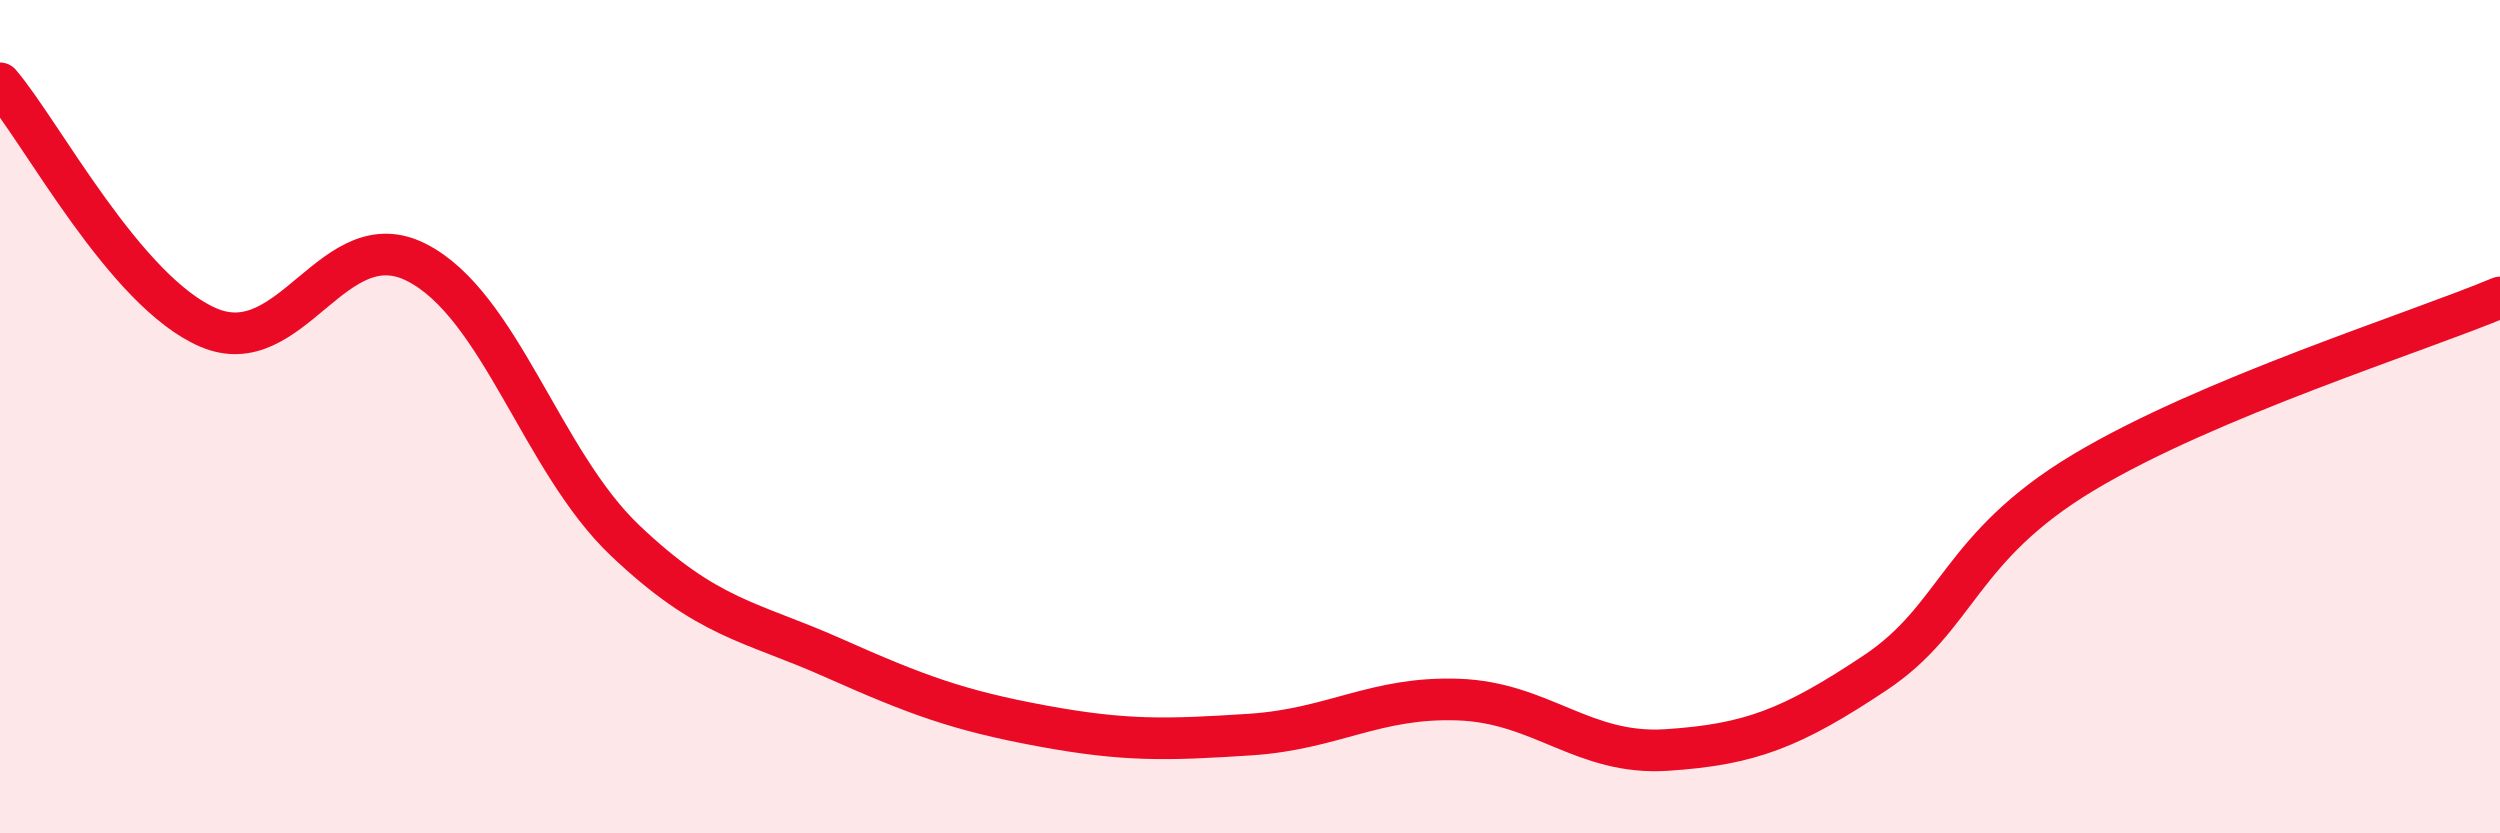
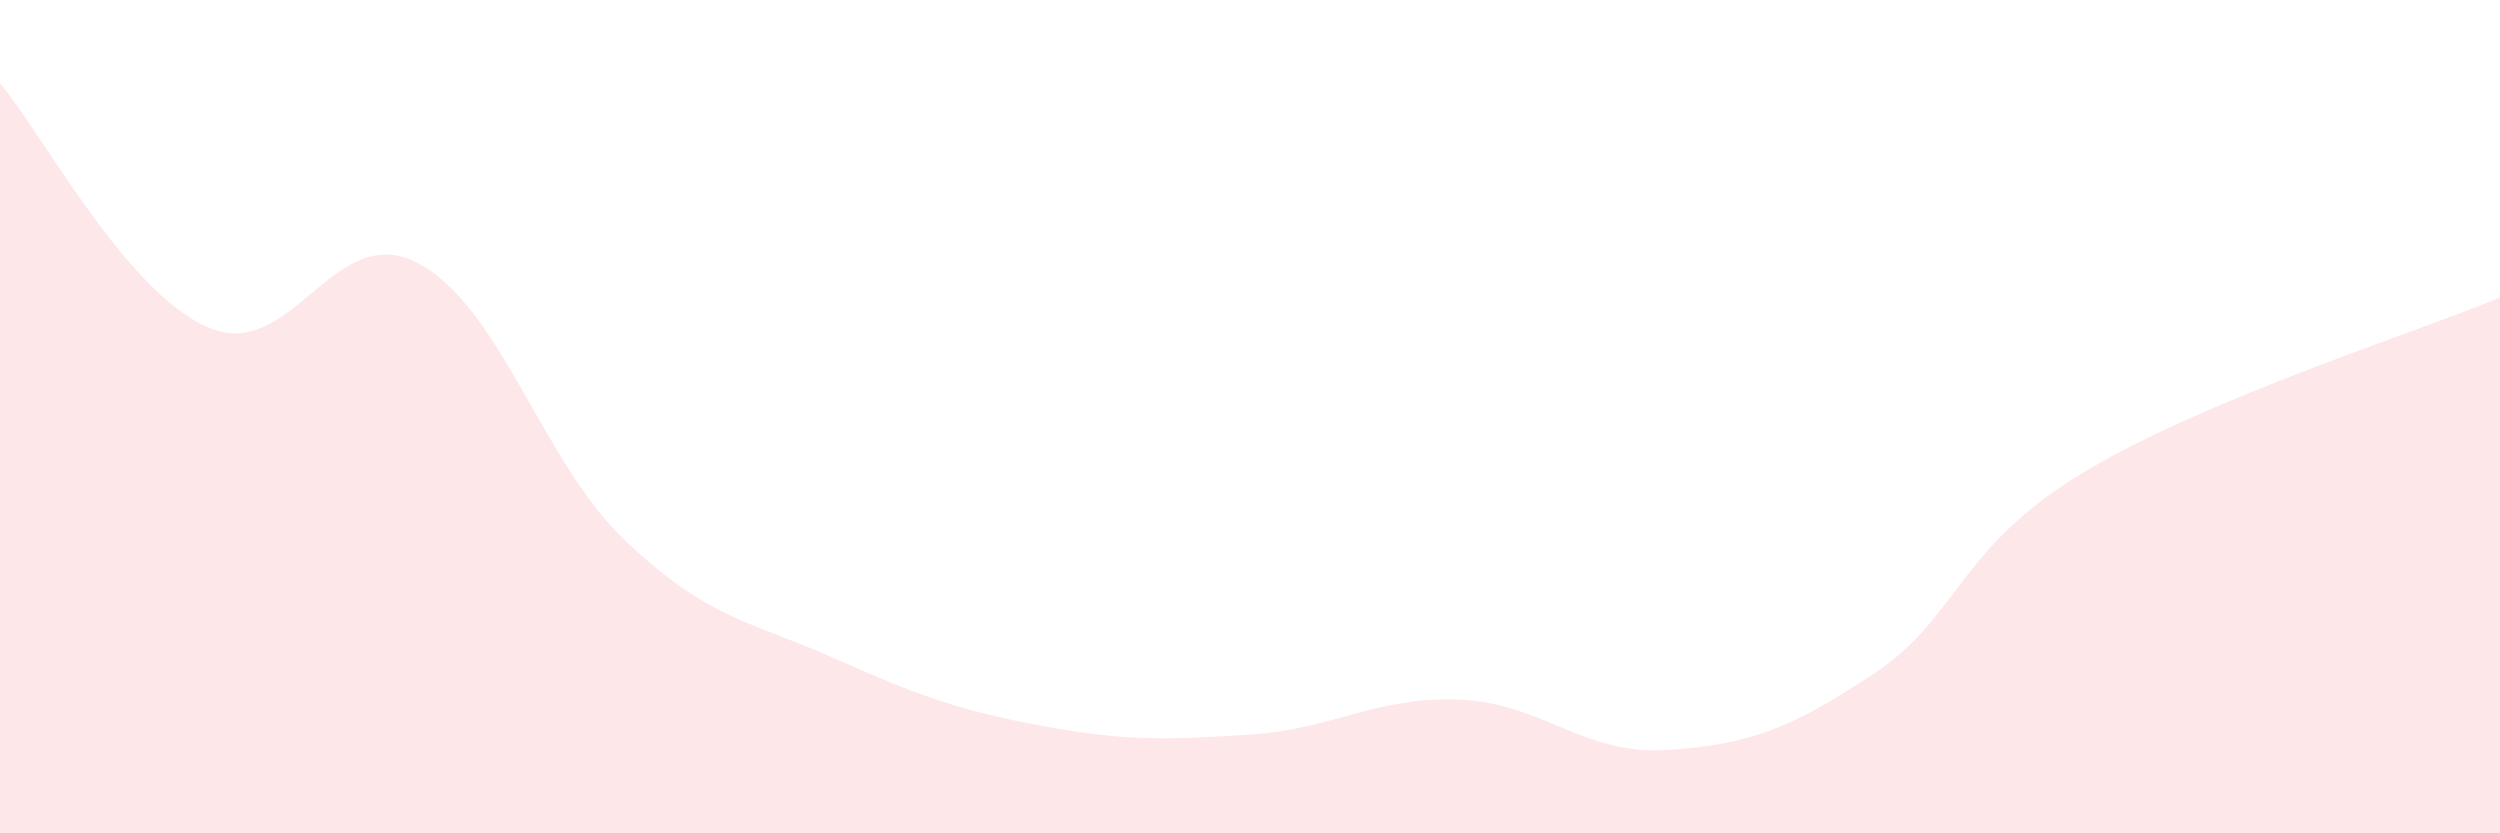
<svg xmlns="http://www.w3.org/2000/svg" width="60" height="20" viewBox="0 0 60 20">
  <path d="M 0,2 C 1,3.17 3,7 5,7.86 C 7,8.72 8,5.28 10,6.3 C 12,7.32 13,11.07 15,12.97 C 17,14.87 18,14.9 20,15.79 C 22,16.68 23,17.05 25,17.42 C 27,17.79 28,17.76 30,17.63 C 32,17.5 33,16.72 35,16.79 C 37,16.86 38,18.13 40,18 C 42,17.87 43,17.48 45,16.15 C 47,14.82 47,13.14 50,11.34 C 53,9.54 58,7.98 60,7.14L60 20L0 20Z" fill="#EB0A25" opacity="0.1" stroke-linecap="round" stroke-linejoin="round" />
-   <path d="M 0,2 C 1,3.17 3,7 5,7.86 C 7,8.72 8,5.28 10,6.3 C 12,7.32 13,11.07 15,12.97 C 17,14.87 18,14.9 20,15.79 C 22,16.68 23,17.05 25,17.42 C 27,17.79 28,17.76 30,17.63 C 32,17.5 33,16.72 35,16.79 C 37,16.86 38,18.13 40,18 C 42,17.87 43,17.48 45,16.15 C 47,14.82 47,13.14 50,11.34 C 53,9.54 58,7.98 60,7.14" stroke="#EB0A25" stroke-width="1" fill="none" stroke-linecap="round" stroke-linejoin="round" />
</svg>